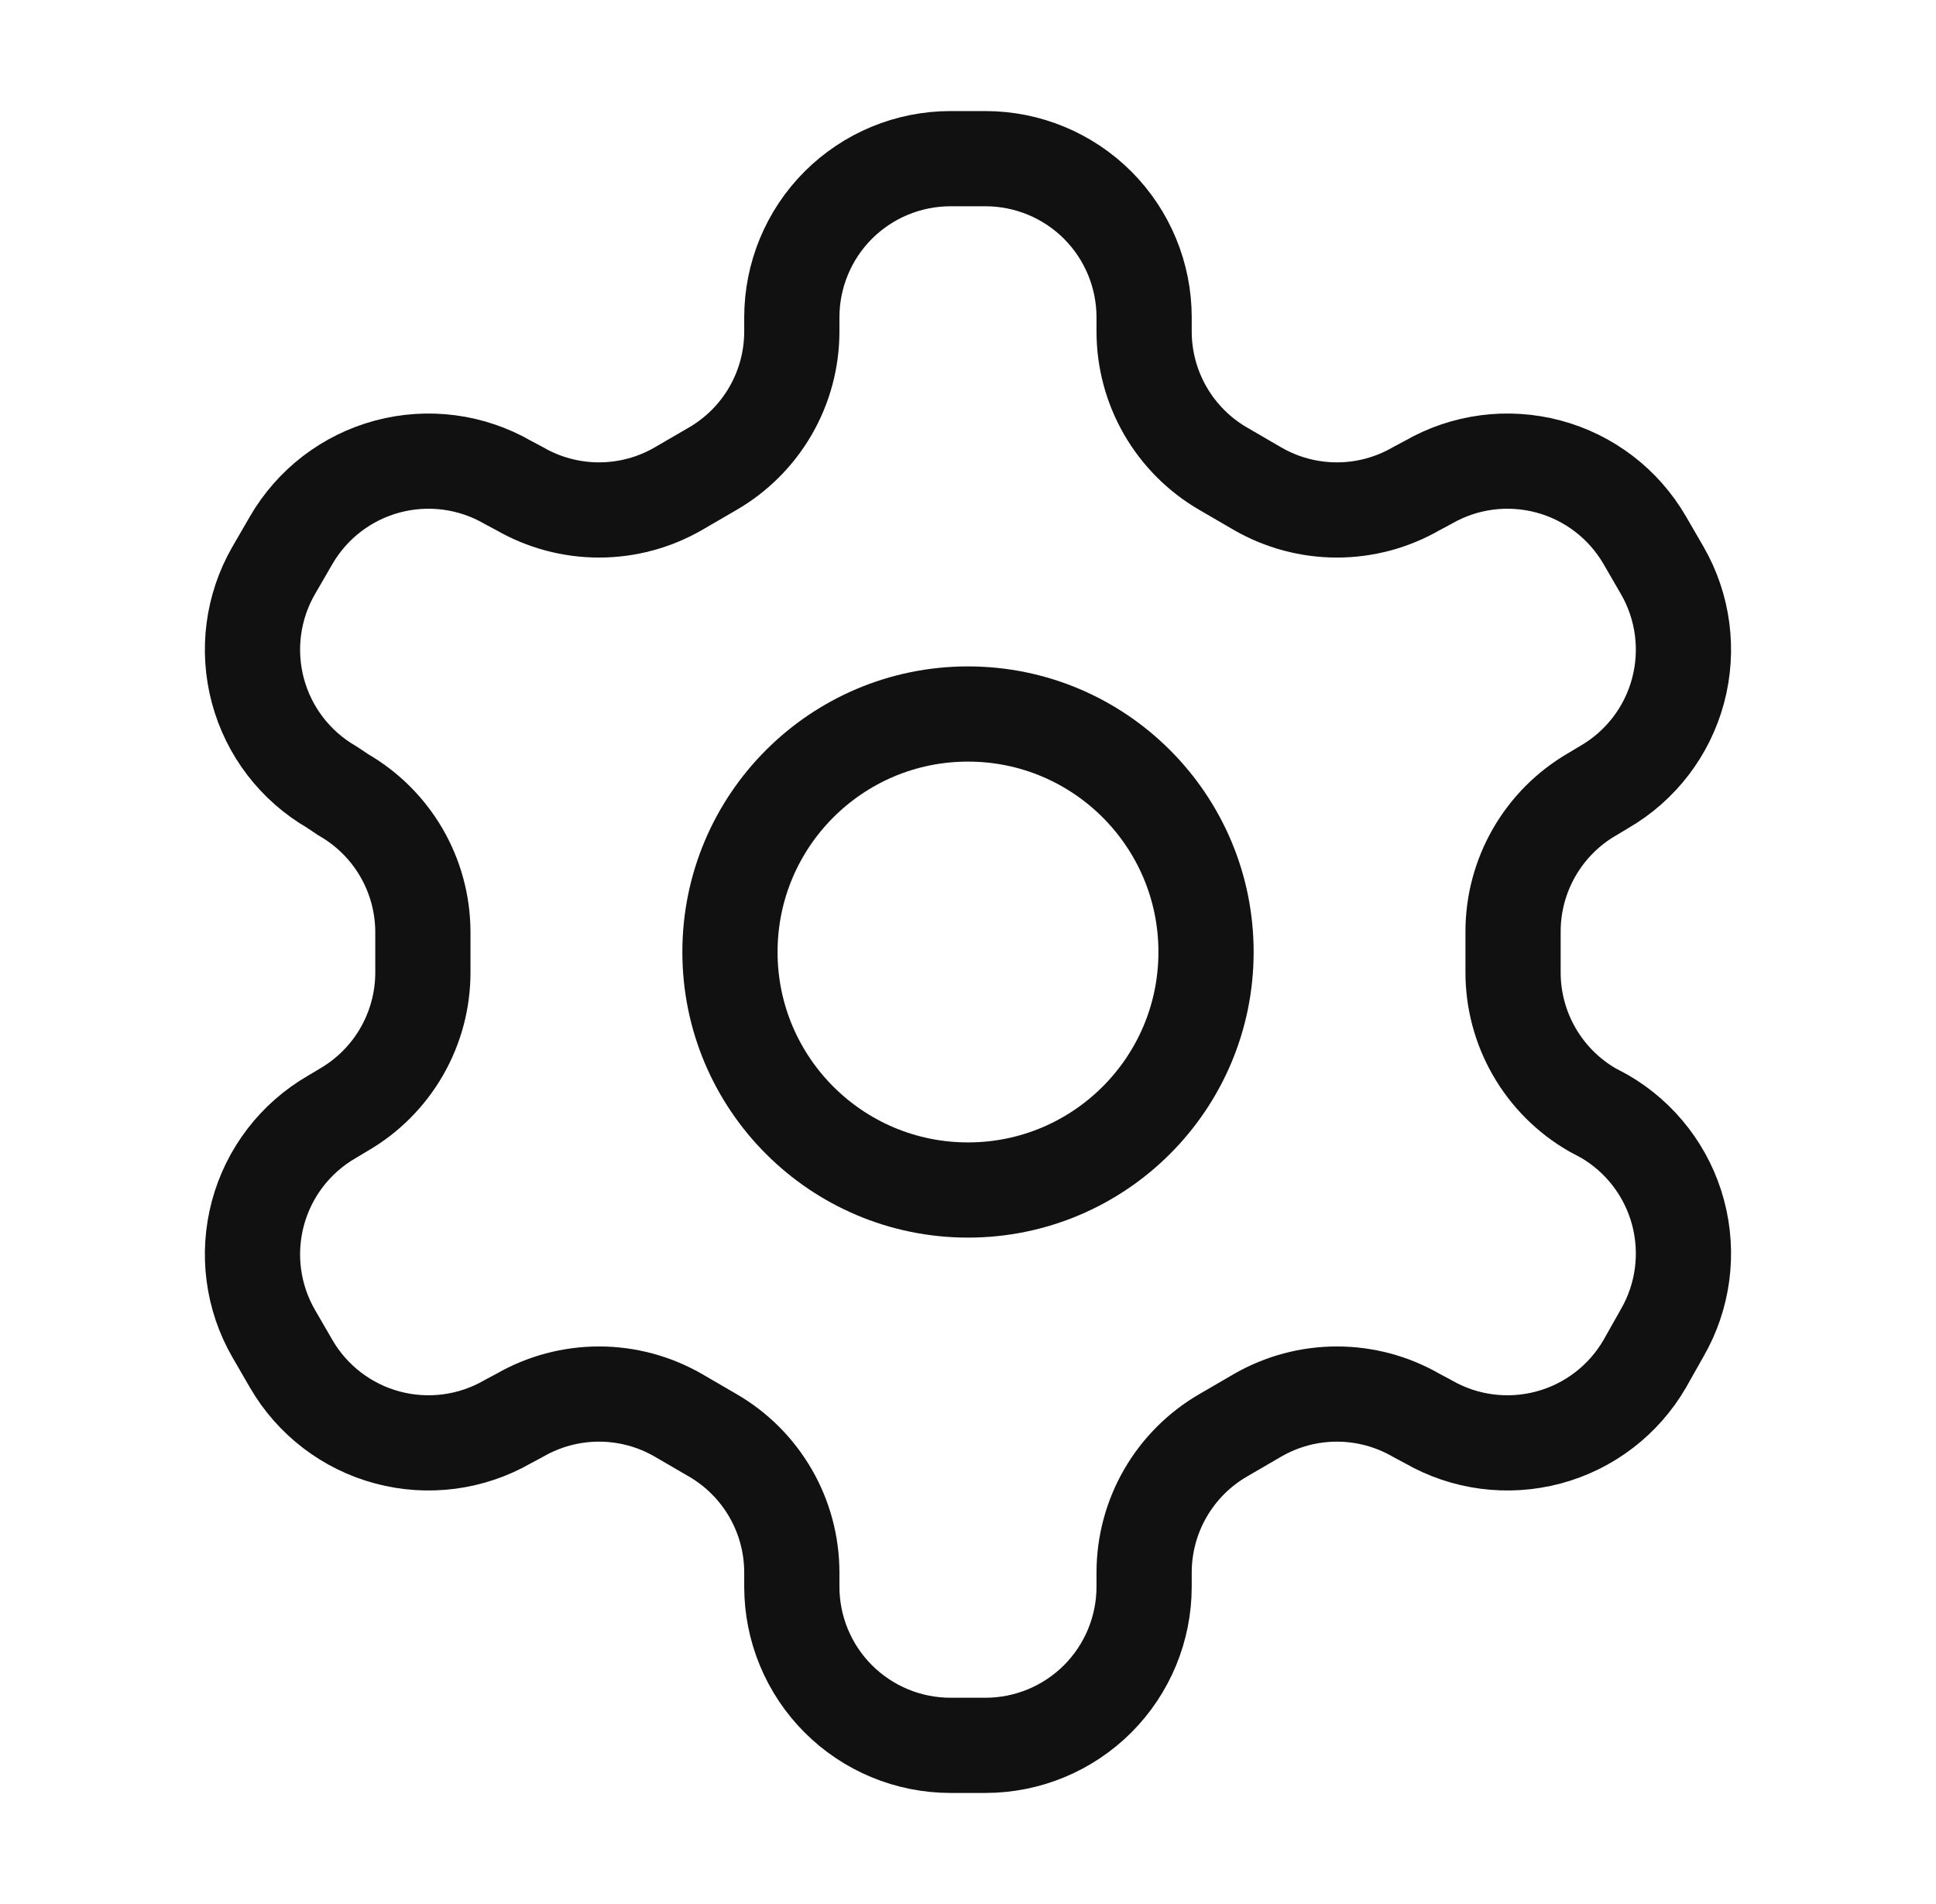
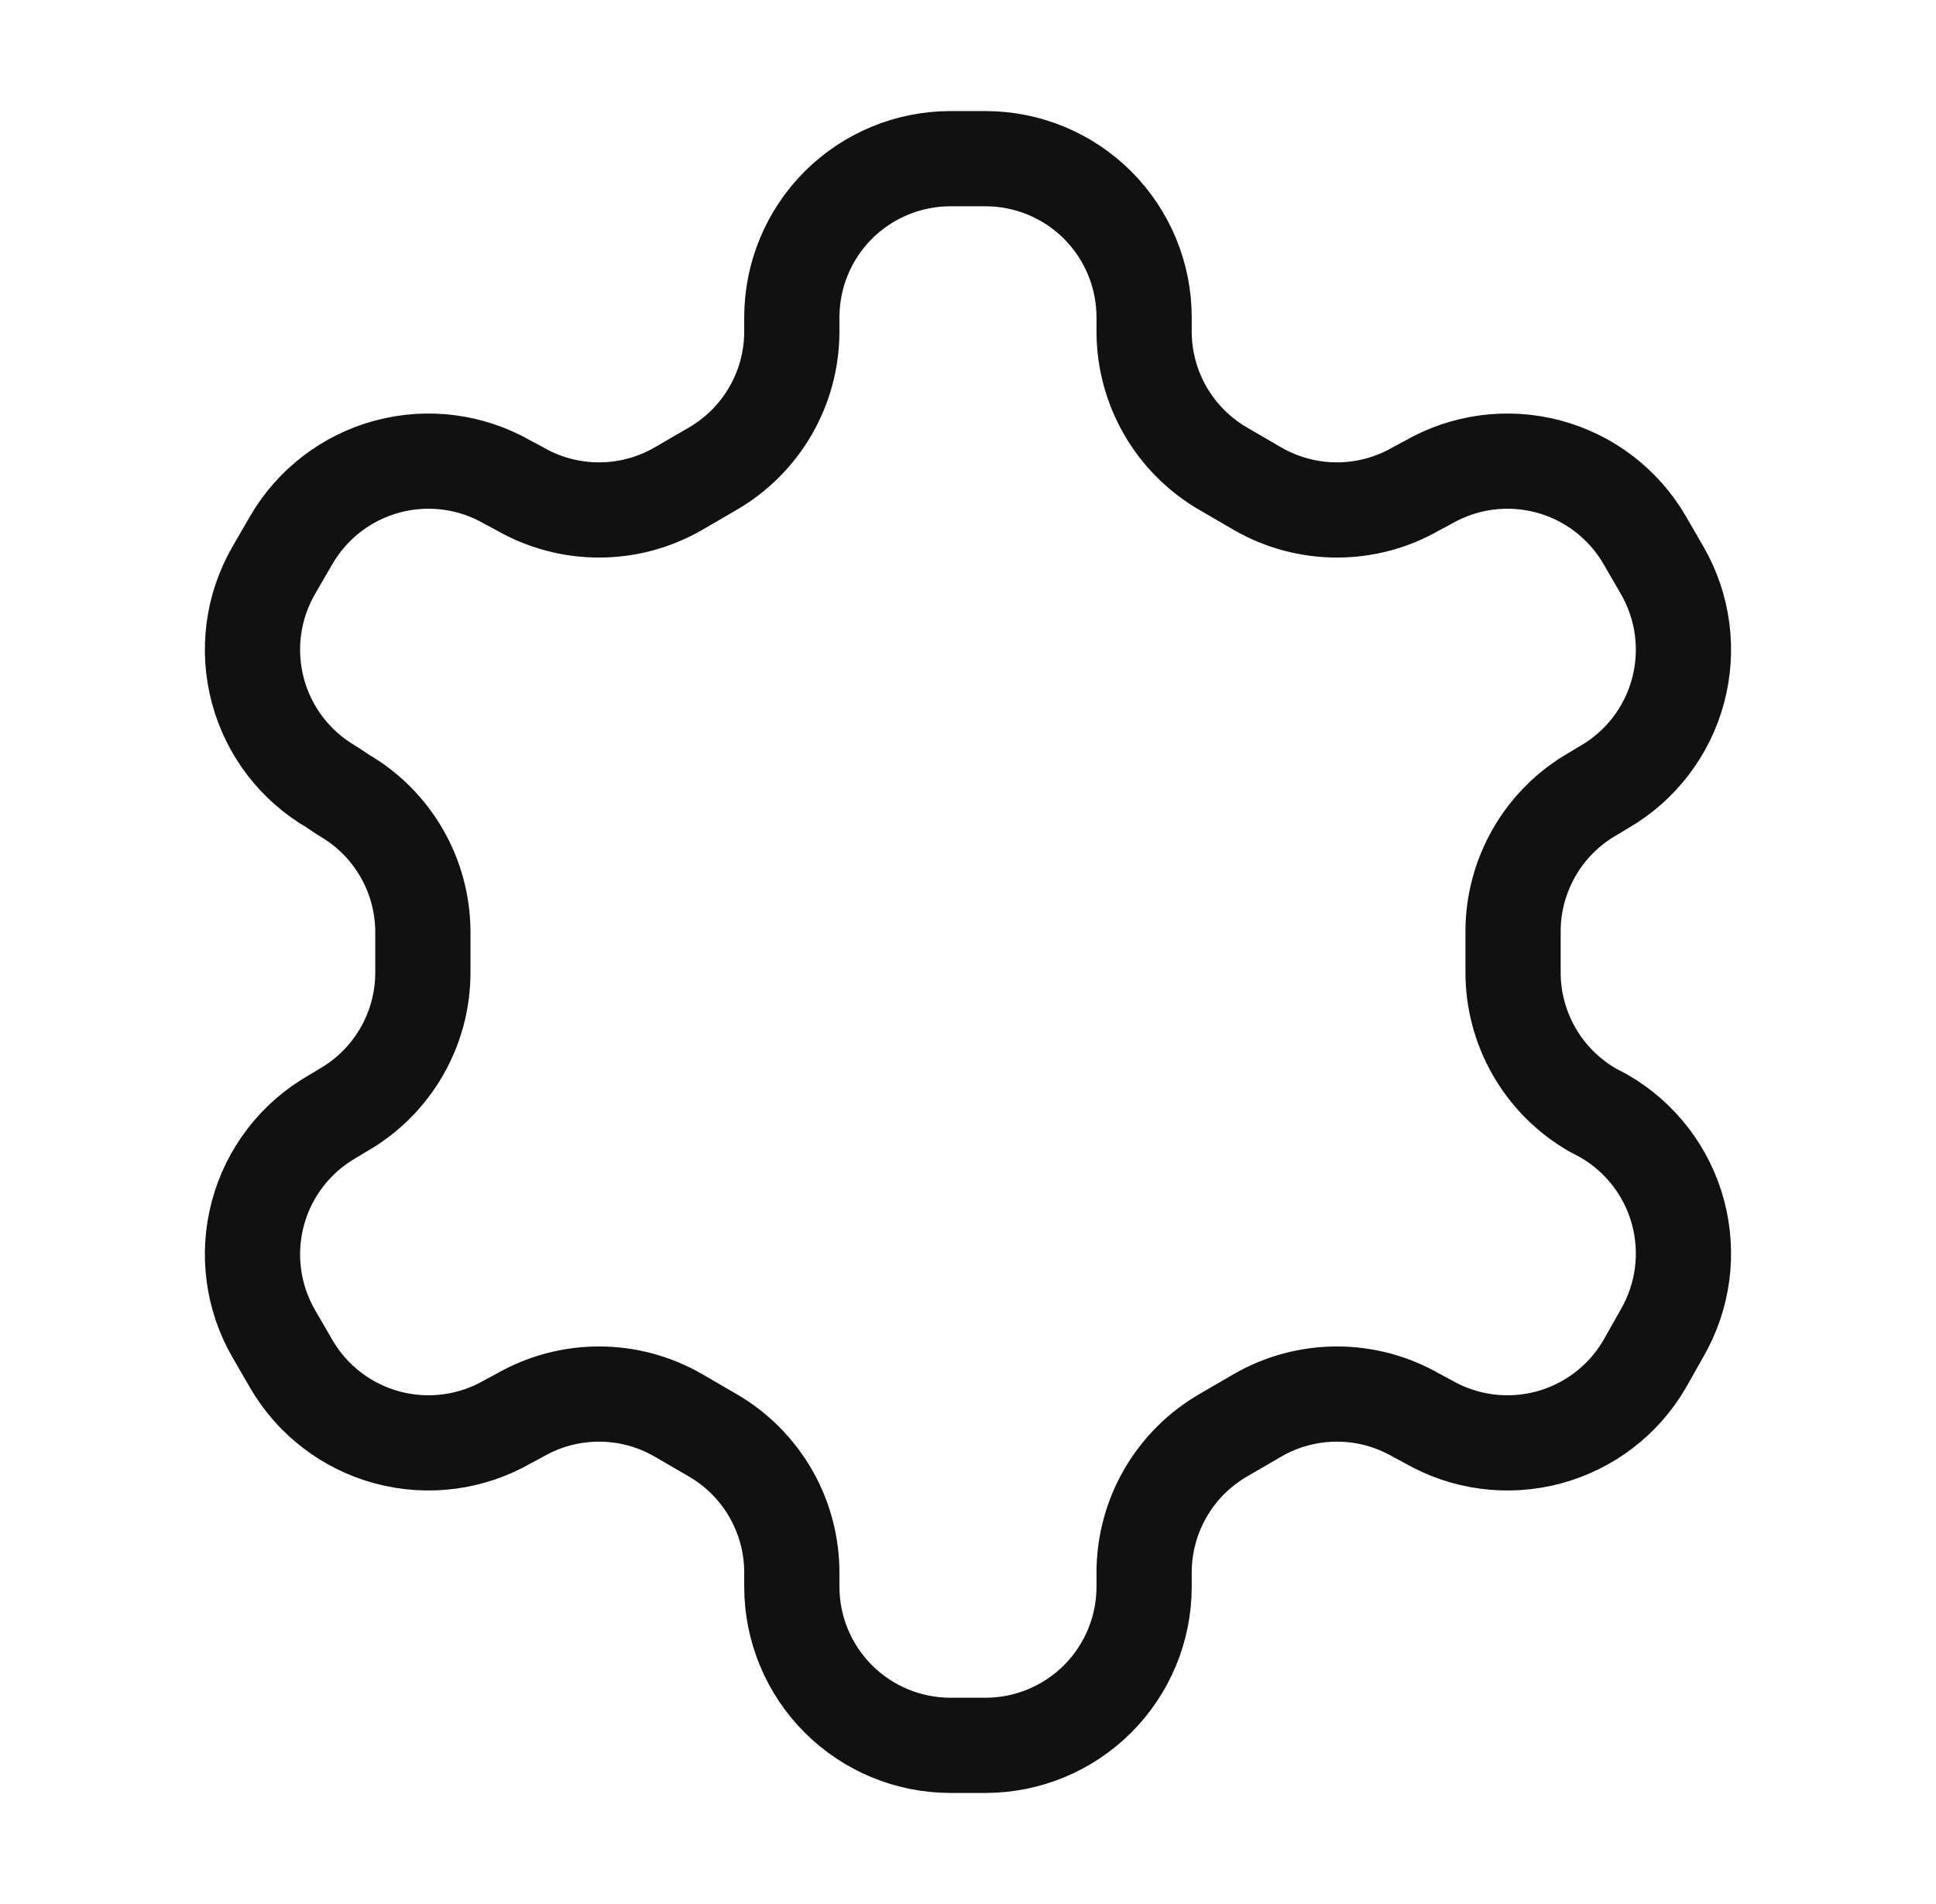
<svg xmlns="http://www.w3.org/2000/svg" width="61" height="60" viewBox="0 0 61 60" fill="none">
  <path d="M31.049 5H29.949C28.623 5 27.351 5.527 26.413 6.464C25.476 7.402 24.949 8.674 24.949 10V10.45C24.948 11.327 24.717 12.188 24.278 12.947C23.839 13.706 23.208 14.337 22.449 14.775L21.374 15.4C20.614 15.839 19.752 16.07 18.874 16.07C17.996 16.07 17.134 15.839 16.374 15.4L15.999 15.2C14.852 14.538 13.489 14.359 12.209 14.701C10.929 15.043 9.838 15.879 9.174 17.025L8.624 17.975C7.962 19.122 7.783 20.485 8.125 21.765C8.467 23.045 9.303 24.136 10.449 24.8L10.824 25.05C11.58 25.486 12.208 26.113 12.647 26.867C13.085 27.621 13.319 28.477 13.324 29.35V30.625C13.328 31.506 13.098 32.372 12.659 33.136C12.22 33.9 11.587 34.535 10.824 34.975L10.449 35.2C9.303 35.864 8.467 36.955 8.125 38.235C7.783 39.515 7.962 40.878 8.624 42.025L9.174 42.975C9.838 44.121 10.929 44.957 12.209 45.299C13.489 45.641 14.852 45.462 15.999 44.8L16.374 44.6C17.134 44.161 17.996 43.93 18.874 43.93C19.752 43.93 20.614 44.161 21.374 44.6L22.449 45.225C23.208 45.663 23.839 46.294 24.278 47.053C24.717 47.812 24.948 48.673 24.949 49.55V50C24.949 51.326 25.476 52.598 26.413 53.535C27.351 54.473 28.623 55 29.949 55H31.049C32.375 55 33.647 54.473 34.585 53.535C35.522 52.598 36.049 51.326 36.049 50V49.55C36.05 48.673 36.281 47.812 36.72 47.053C37.159 46.294 37.79 45.663 38.549 45.225L39.624 44.6C40.384 44.161 41.246 43.93 42.124 43.93C43.002 43.93 43.864 44.161 44.624 44.6L44.999 44.8C46.146 45.462 47.509 45.641 48.789 45.299C50.069 44.957 51.16 44.121 51.824 42.975L52.374 42C53.036 40.853 53.215 39.49 52.873 38.21C52.531 36.93 51.695 35.839 50.549 35.175L50.174 34.975C49.411 34.535 48.778 33.9 48.339 33.136C47.9 32.372 47.67 31.506 47.674 30.625V29.375C47.67 28.494 47.9 27.628 48.339 26.864C48.778 26.1 49.411 25.465 50.174 25.025L50.549 24.8C51.695 24.136 52.531 23.045 52.873 21.765C53.215 20.485 53.036 19.122 52.374 17.975L51.824 17.025C51.16 15.879 50.069 15.043 48.789 14.701C47.509 14.359 46.146 14.538 44.999 15.2L44.624 15.4C43.864 15.839 43.002 16.07 42.124 16.07C41.246 16.07 40.384 15.839 39.624 15.4L38.549 14.775C37.79 14.337 37.159 13.706 36.72 12.947C36.281 12.188 36.05 11.327 36.049 10.45V10C36.049 8.674 35.522 7.402 34.585 6.464C33.647 5.527 32.375 5 31.049 5Z" stroke="#111111" stroke-width="3" stroke-linecap="round" stroke-linejoin="round" />
-   <path d="M30.5 37.5C34.642 37.5 38 34.142 38 30C38 25.858 34.642 22.5 30.5 22.5C26.358 22.5 23 25.858 23 30C23 34.142 26.358 37.5 30.5 37.5Z" stroke="#111111" stroke-width="3" stroke-linecap="round" stroke-linejoin="round" />
</svg>